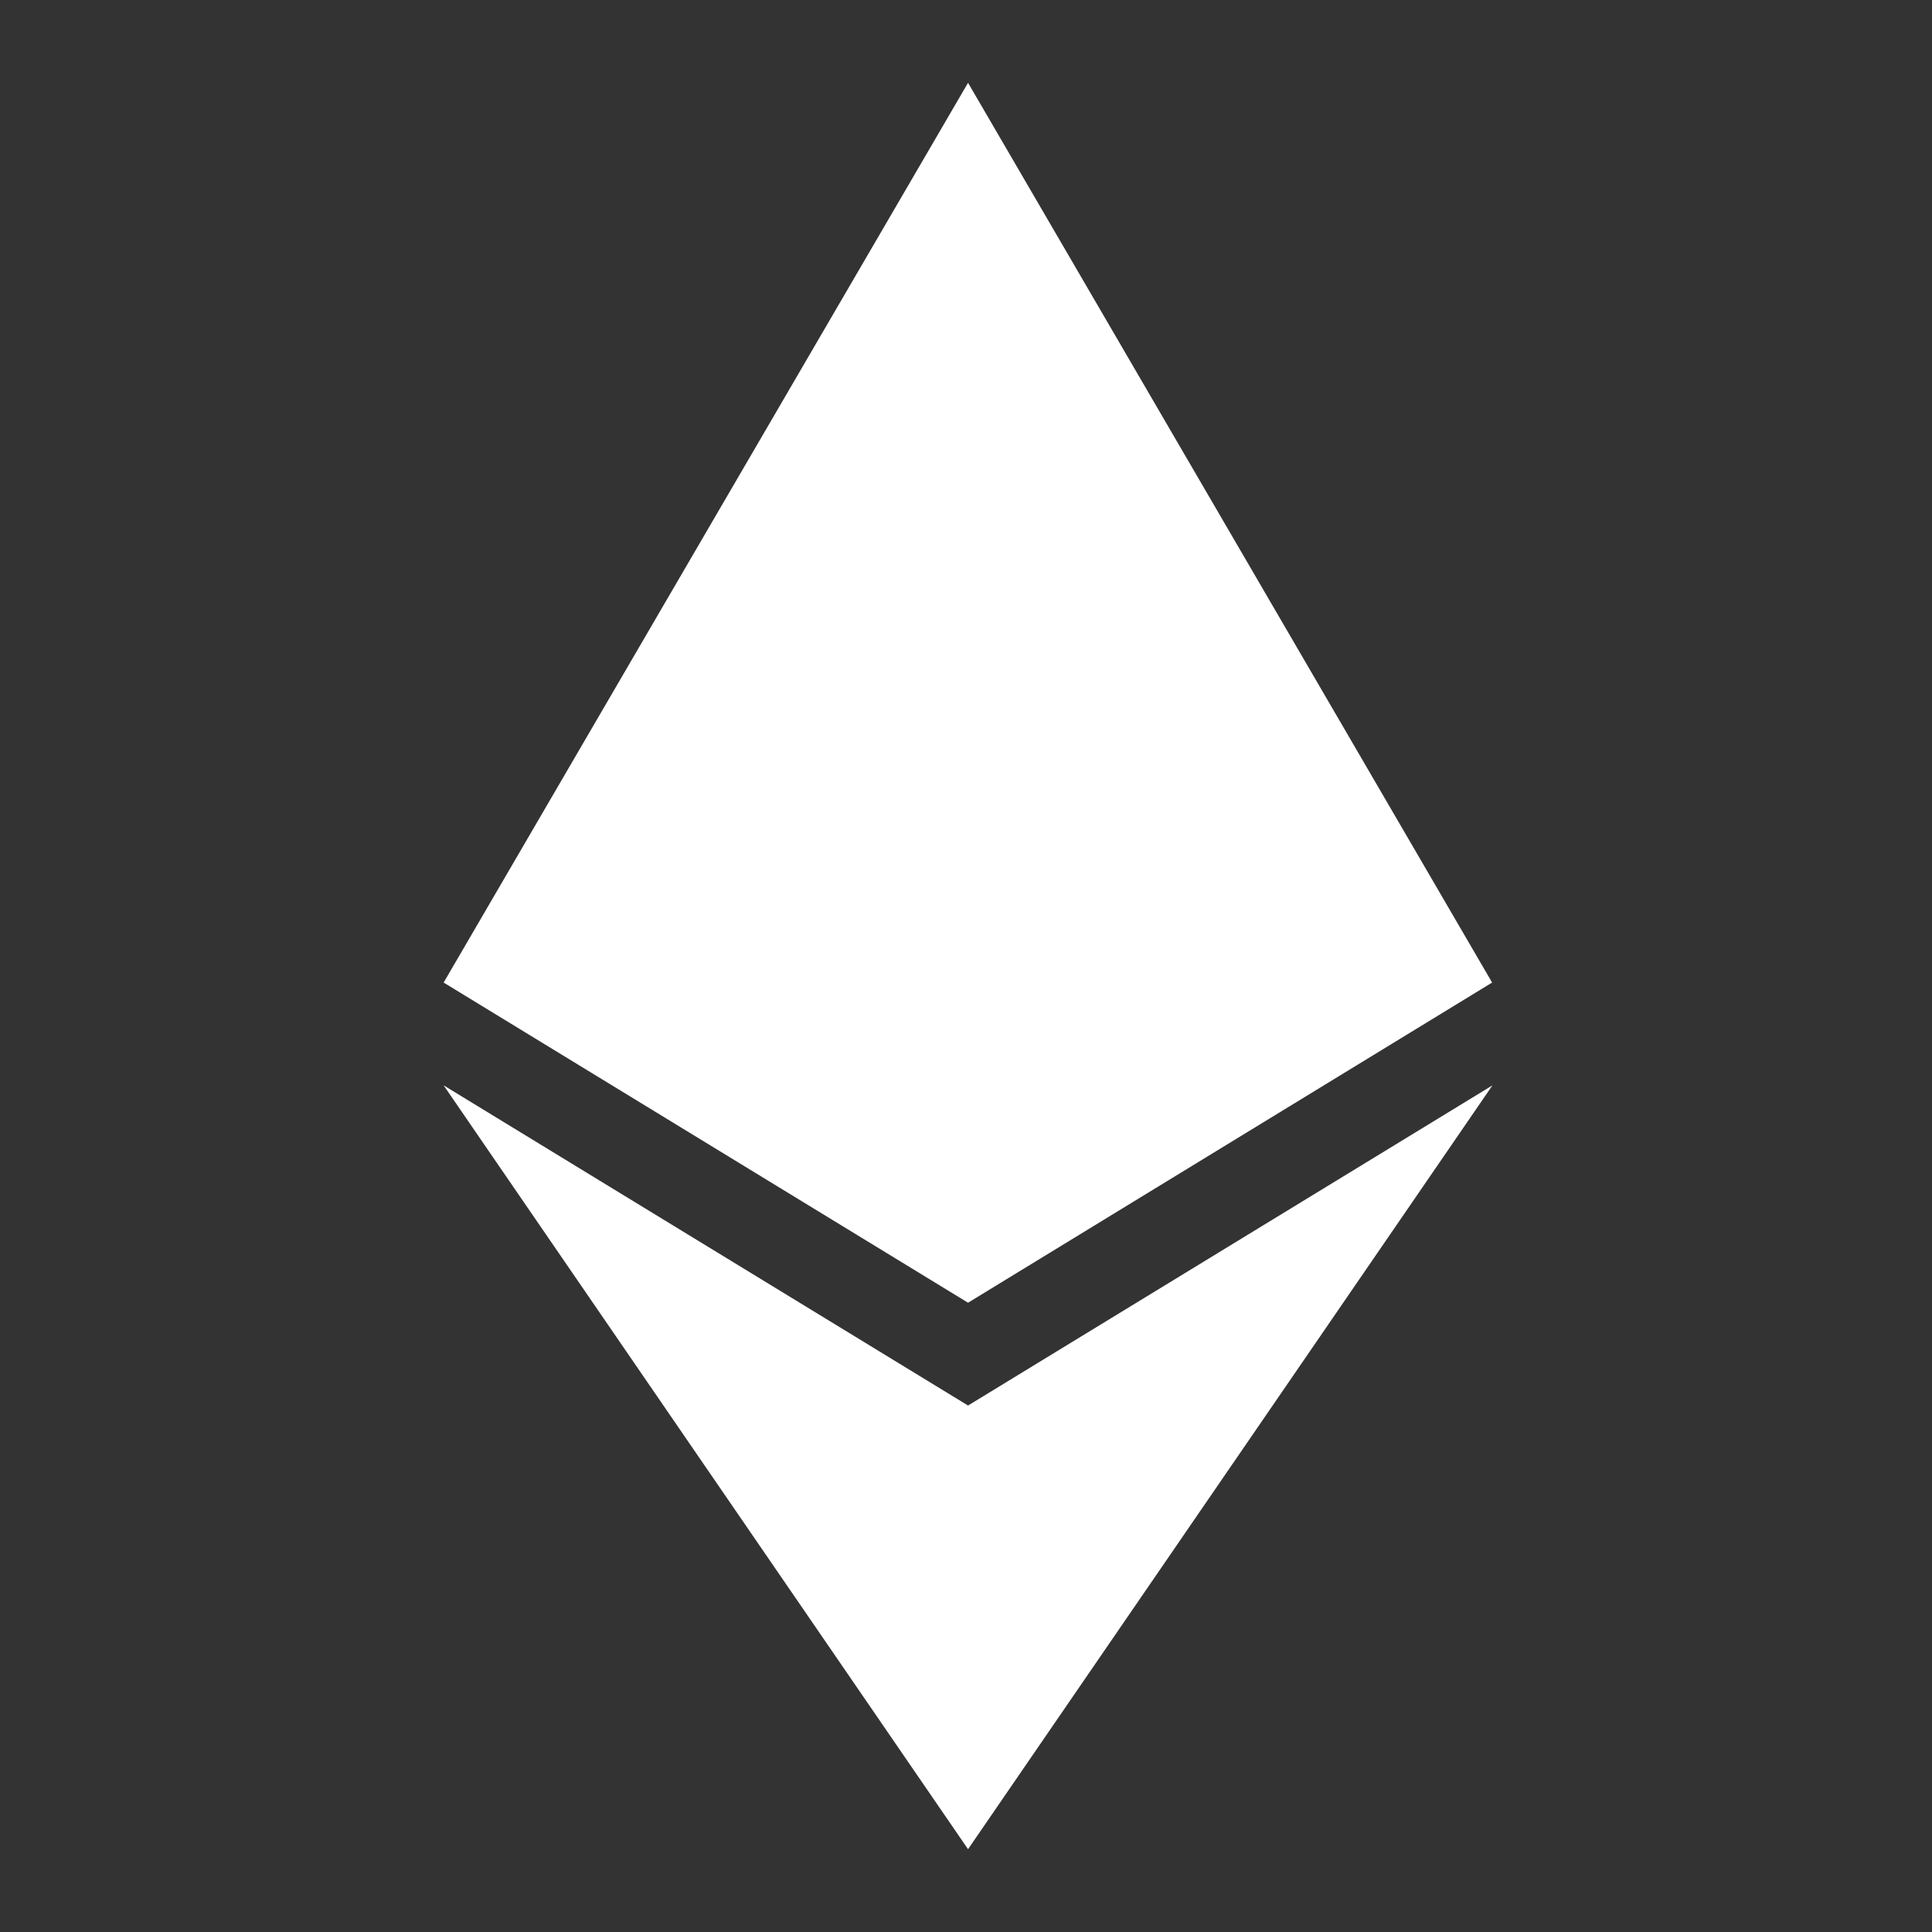
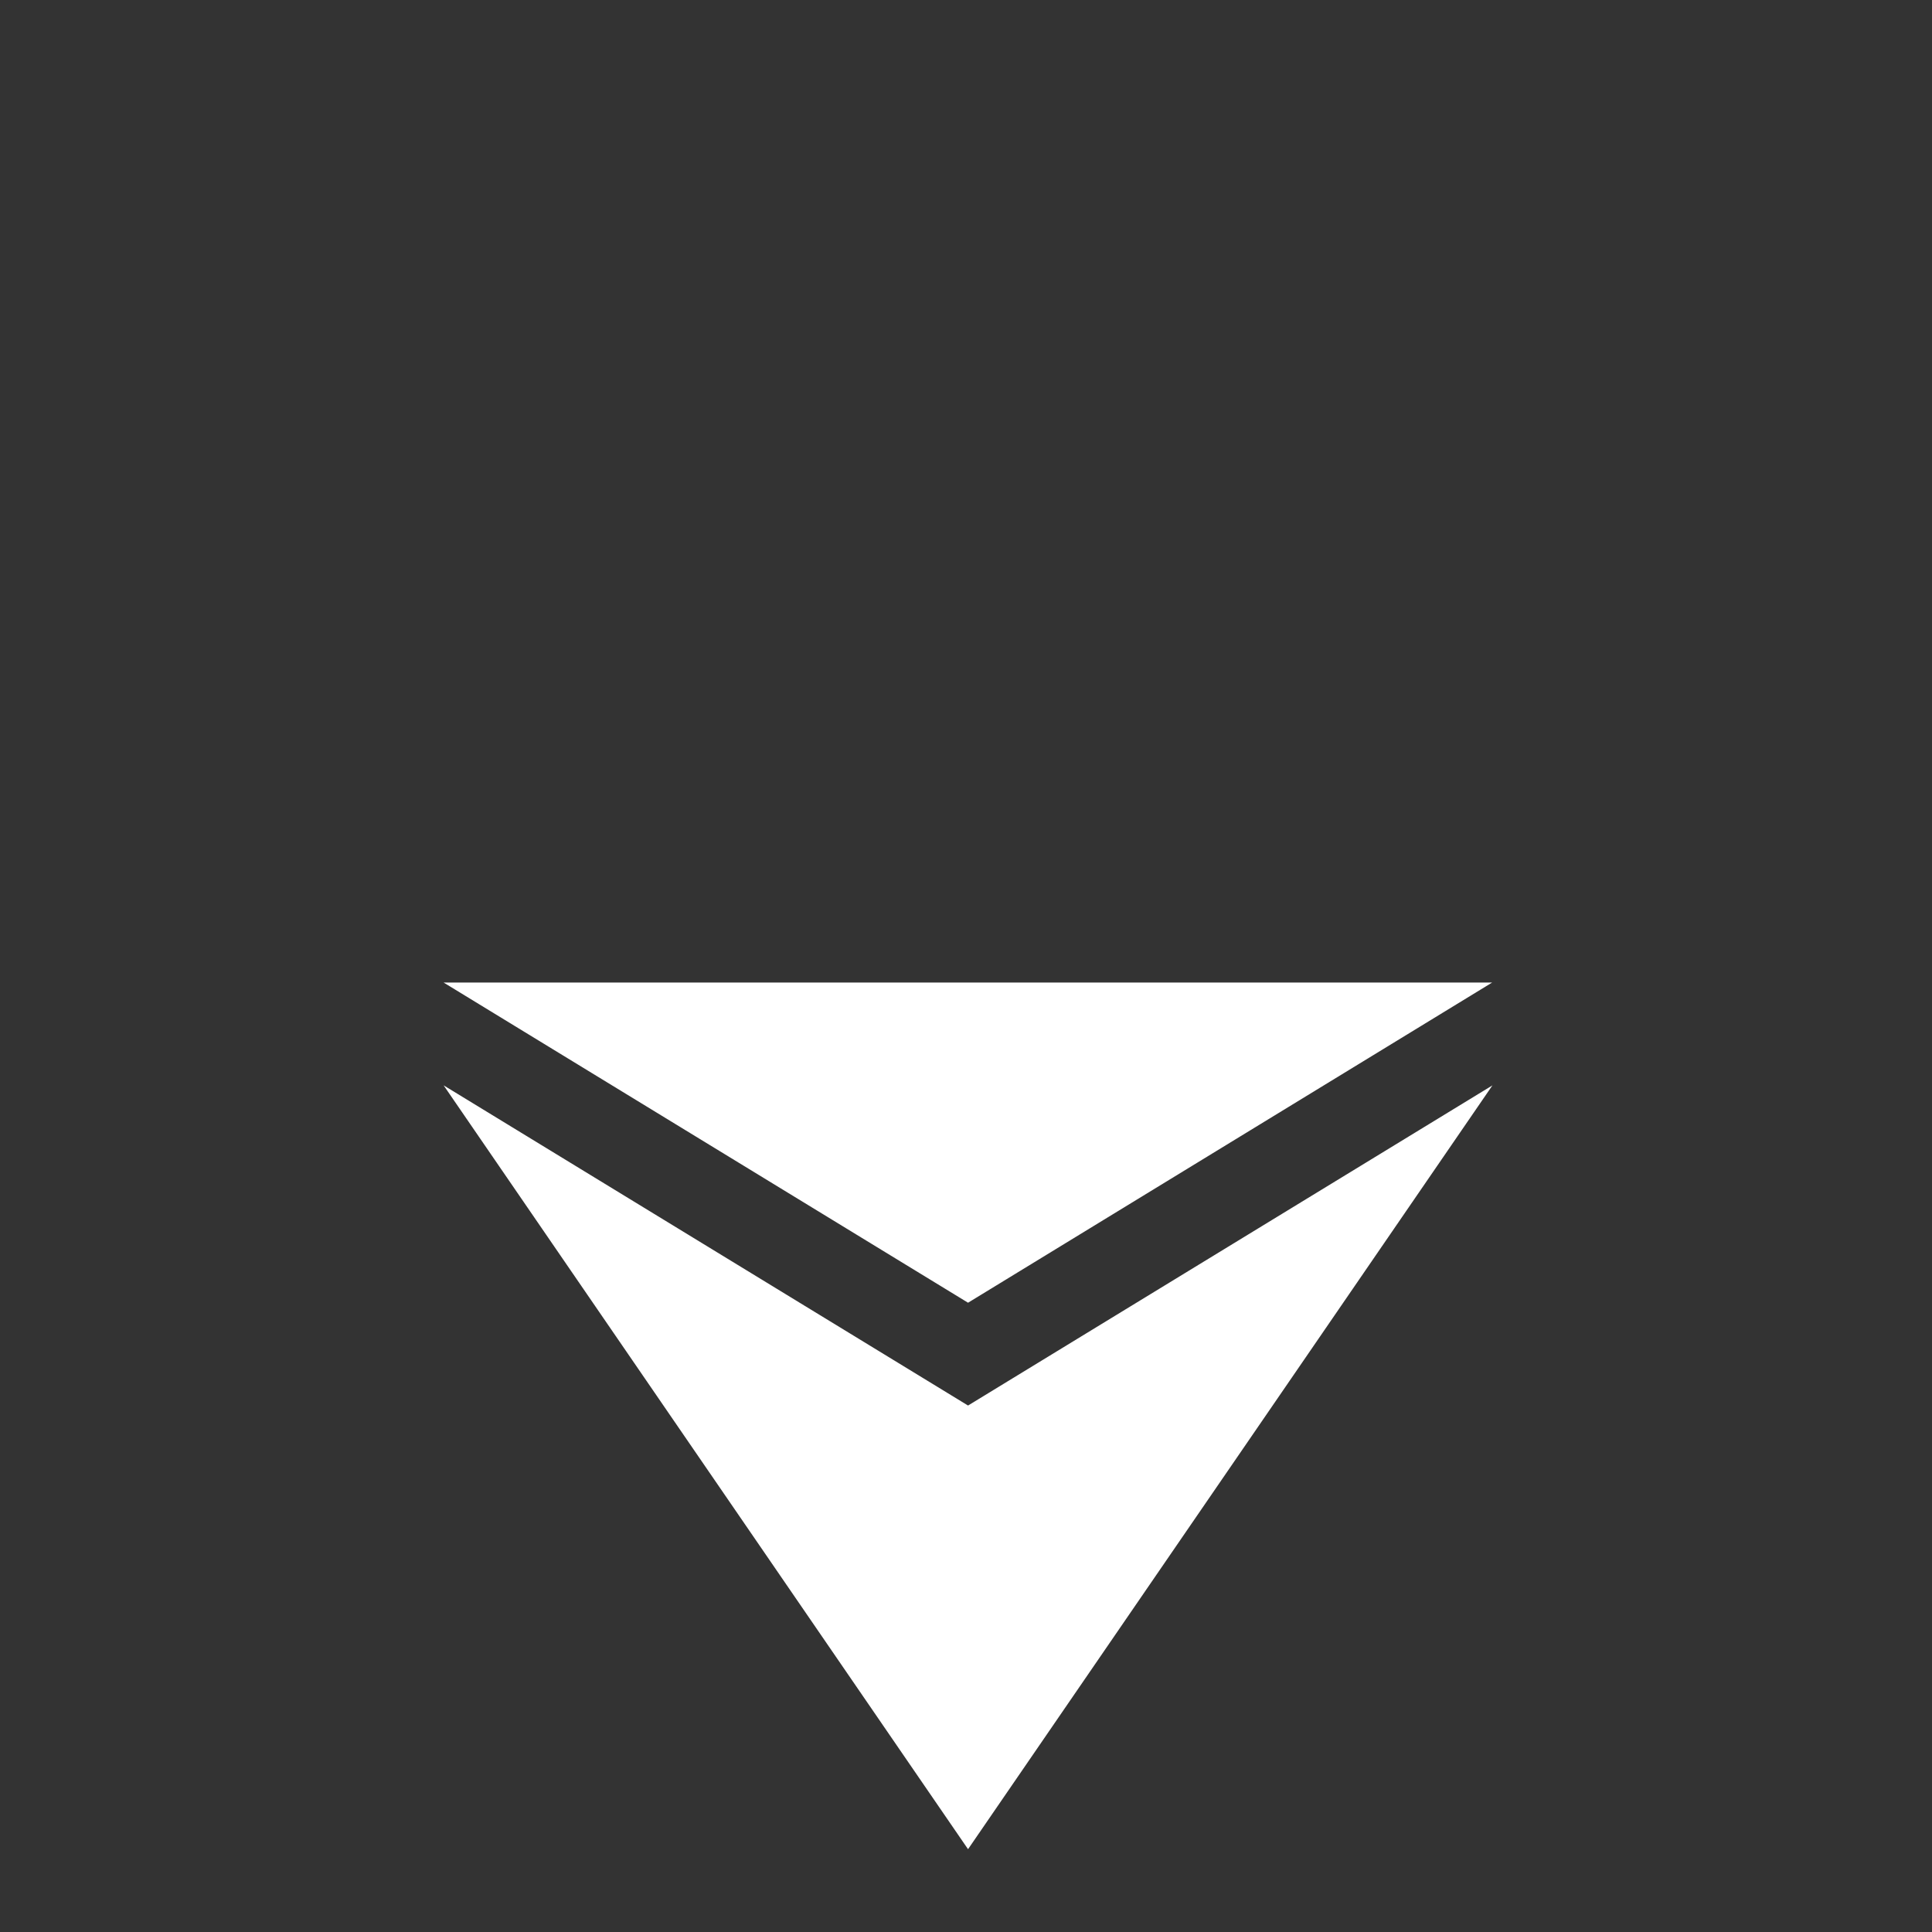
<svg xmlns="http://www.w3.org/2000/svg" width="70" height="70" viewBox="0 0 70 70" fill="none">
  <rect x="0" y="0" width="70" height="70" fill="#333333" stroke="none" />
-   <path d="M54.062 35.6L35.074 47.2L16.074 35.6L35.074 3L54.062 35.6ZM35.074 50.925L16.074 39.325L35.074 67L54.074 39.325L35.074 50.925Z" fill="white" />
+   <path d="M54.062 35.6L35.074 47.2L16.074 35.6L54.062 35.6ZM35.074 50.925L16.074 39.325L35.074 67L54.074 39.325L35.074 50.925Z" fill="white" />
</svg>